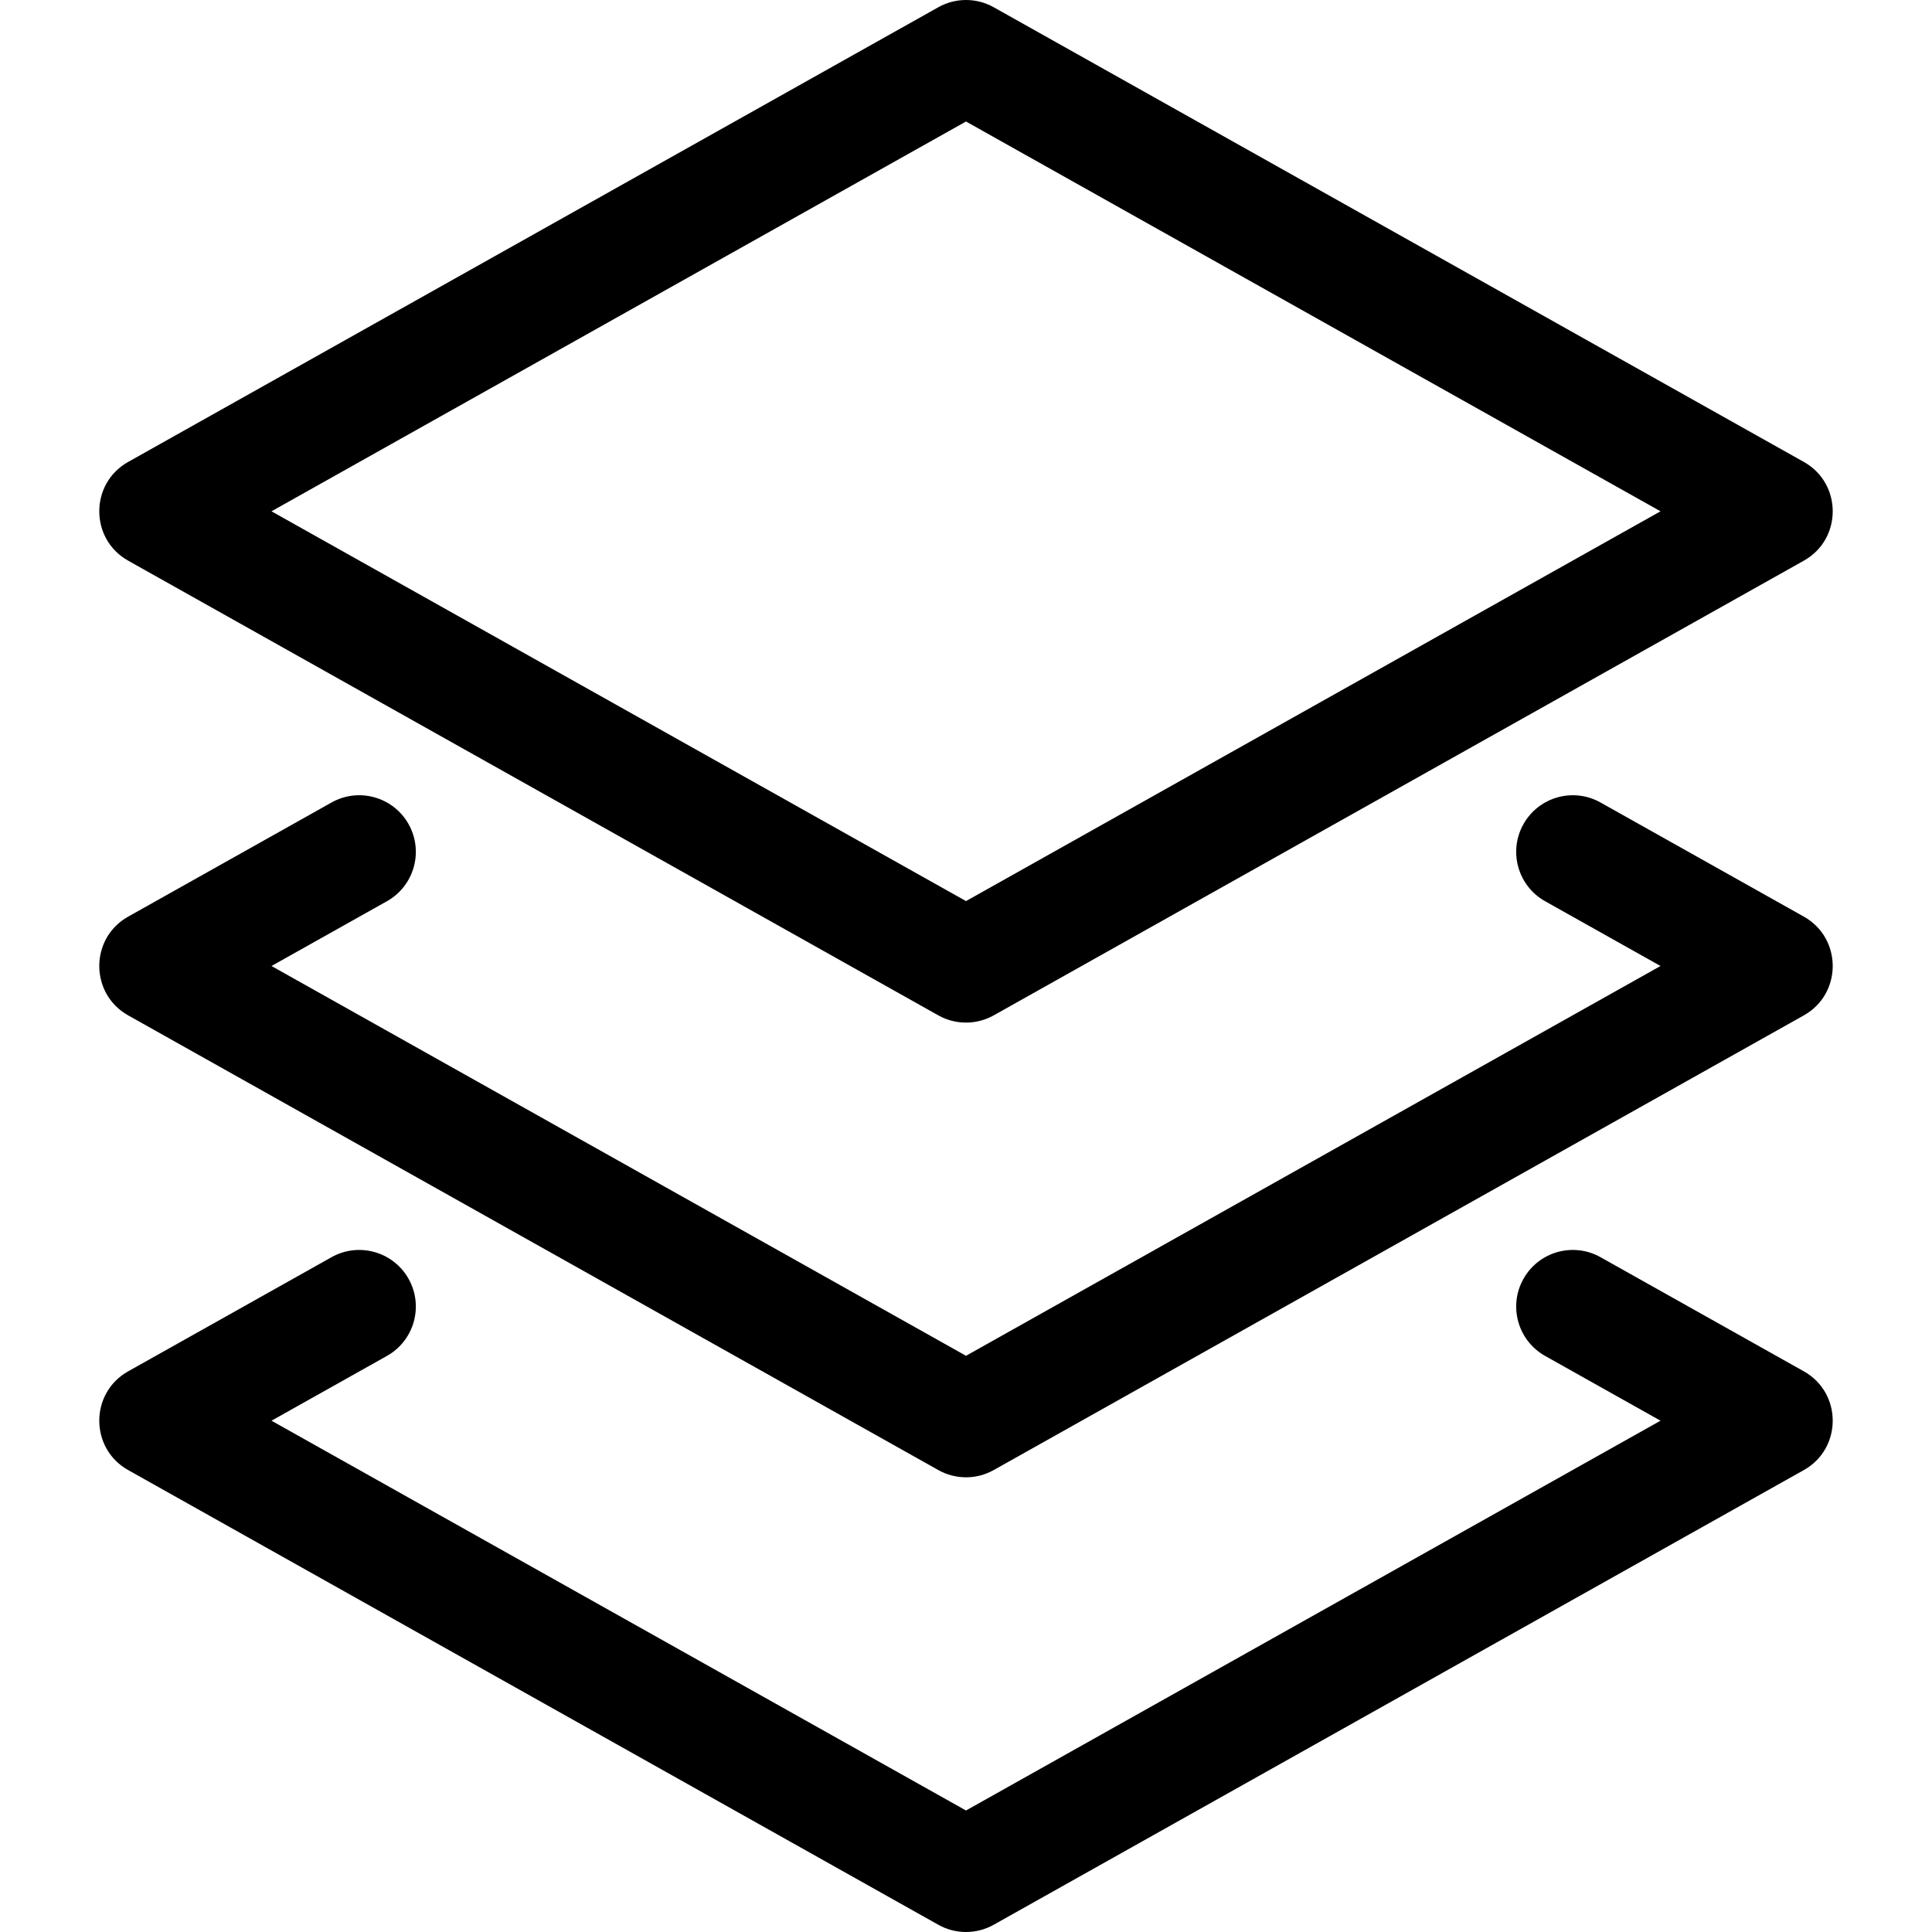
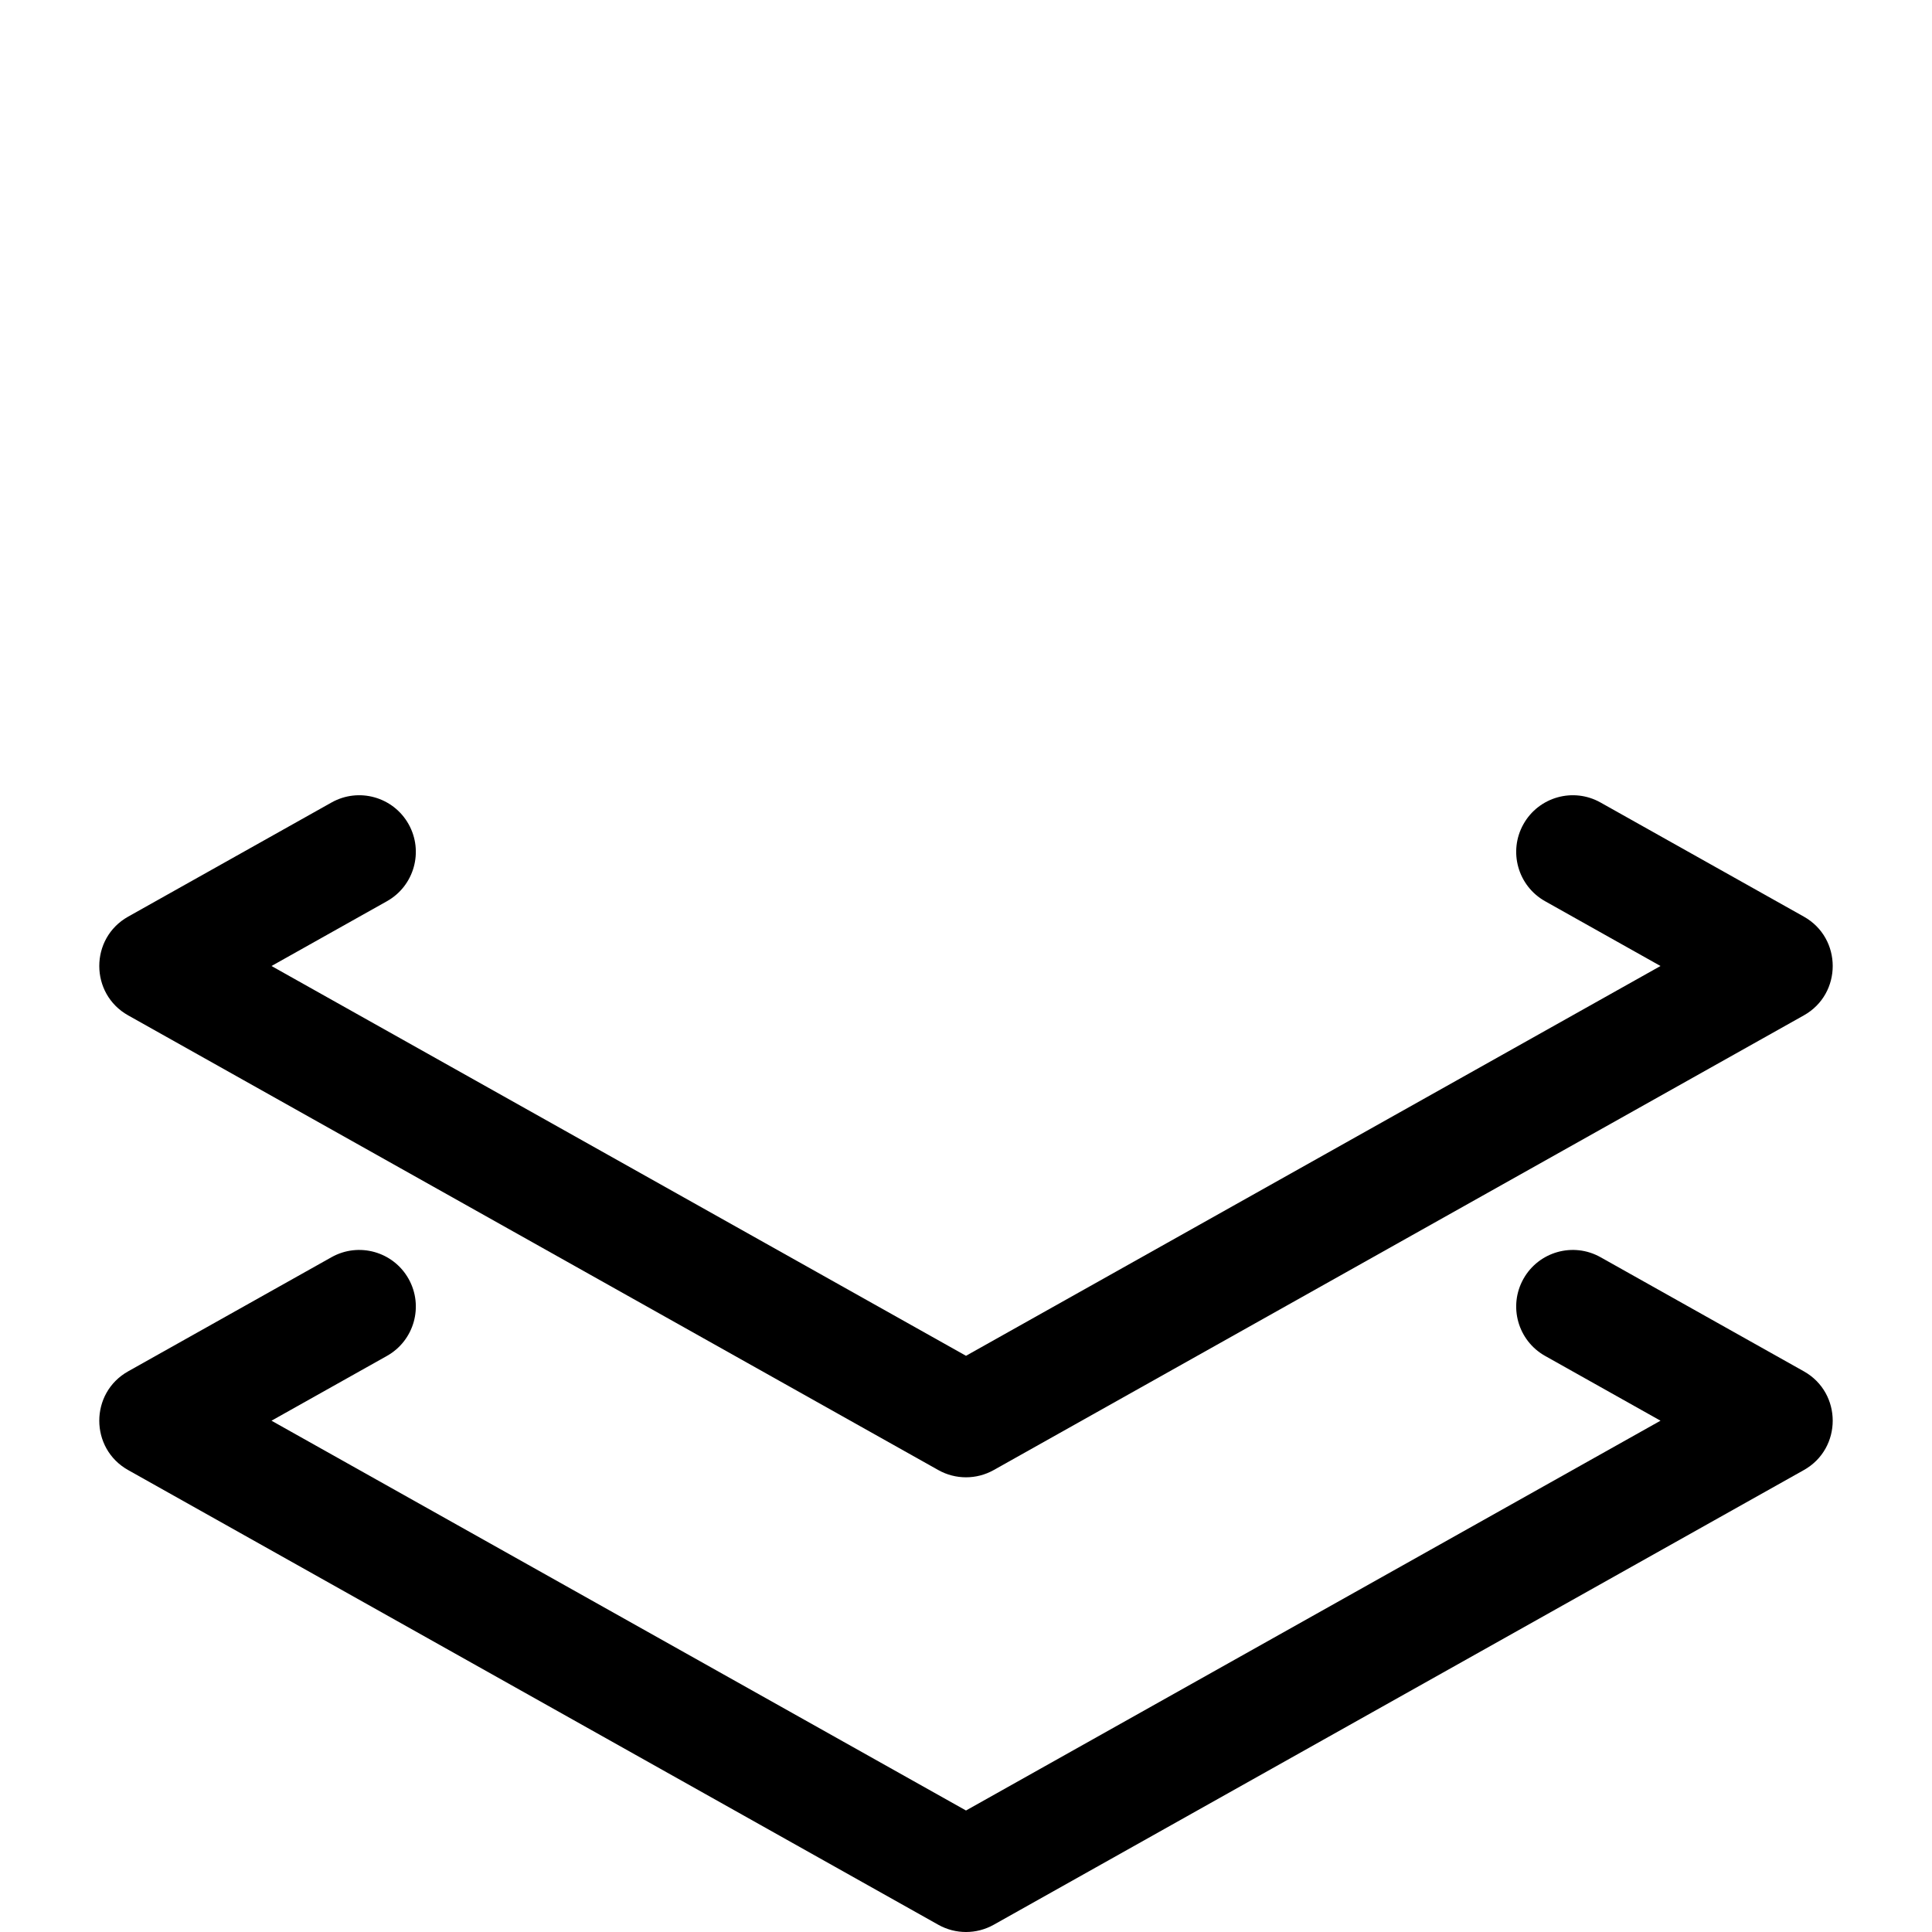
<svg xmlns="http://www.w3.org/2000/svg" id="Capa_1" height="512" viewBox="0 0 512 512" width="512">
  <g>
-     <path d="m33.958 148.58 214.701 120.5c4.559 2.559 10.123 2.56 14.684 0l214.7-120.5c10.204-5.728 10.189-20.442 0-26.161l-214.7-120.5c-4.56-2.559-10.122-2.56-14.684 0l-214.701 120.5c-10.204 5.728-10.19 20.442 0 26.161zm222.042-116.379 184.053 103.299-184.053 103.298-184.053-103.298z" />
    <path d="m108.281 218.41c-4.056-7.225-13.197-9.796-20.423-5.739l-53.898 30.25c-10.205 5.727-10.191 20.441-.001 26.161l214.7 120.5c4.559 2.559 10.123 2.56 14.684 0l214.699-120.5c10.204-5.728 10.189-20.442.001-26.161l-53.89-30.25c-7.223-4.055-16.368-1.487-20.423 5.738-4.055 7.224-1.486 16.367 5.737 20.422l30.586 17.169-184.053 103.299-184.051-103.298 30.593-17.169c7.223-4.055 9.792-13.198 5.739-20.422z" />
    <path d="m33.958 389.581 214.7 120.5c4.559 2.559 10.123 2.56 14.684 0l214.699-120.5c10.204-5.728 10.189-20.441.001-26.161l-53.89-30.25c-7.223-4.055-16.368-1.487-20.423 5.738-4.055 7.224-1.486 16.367 5.737 20.422l30.586 17.169-184.052 103.3-184.051-103.299 30.593-17.169c7.224-4.054 9.793-13.198 5.739-20.422-4.056-7.224-13.197-9.795-20.423-5.739l-53.898 30.25c-10.205 5.727-10.192 20.441-.002 26.161z" />
  </g>
</svg>